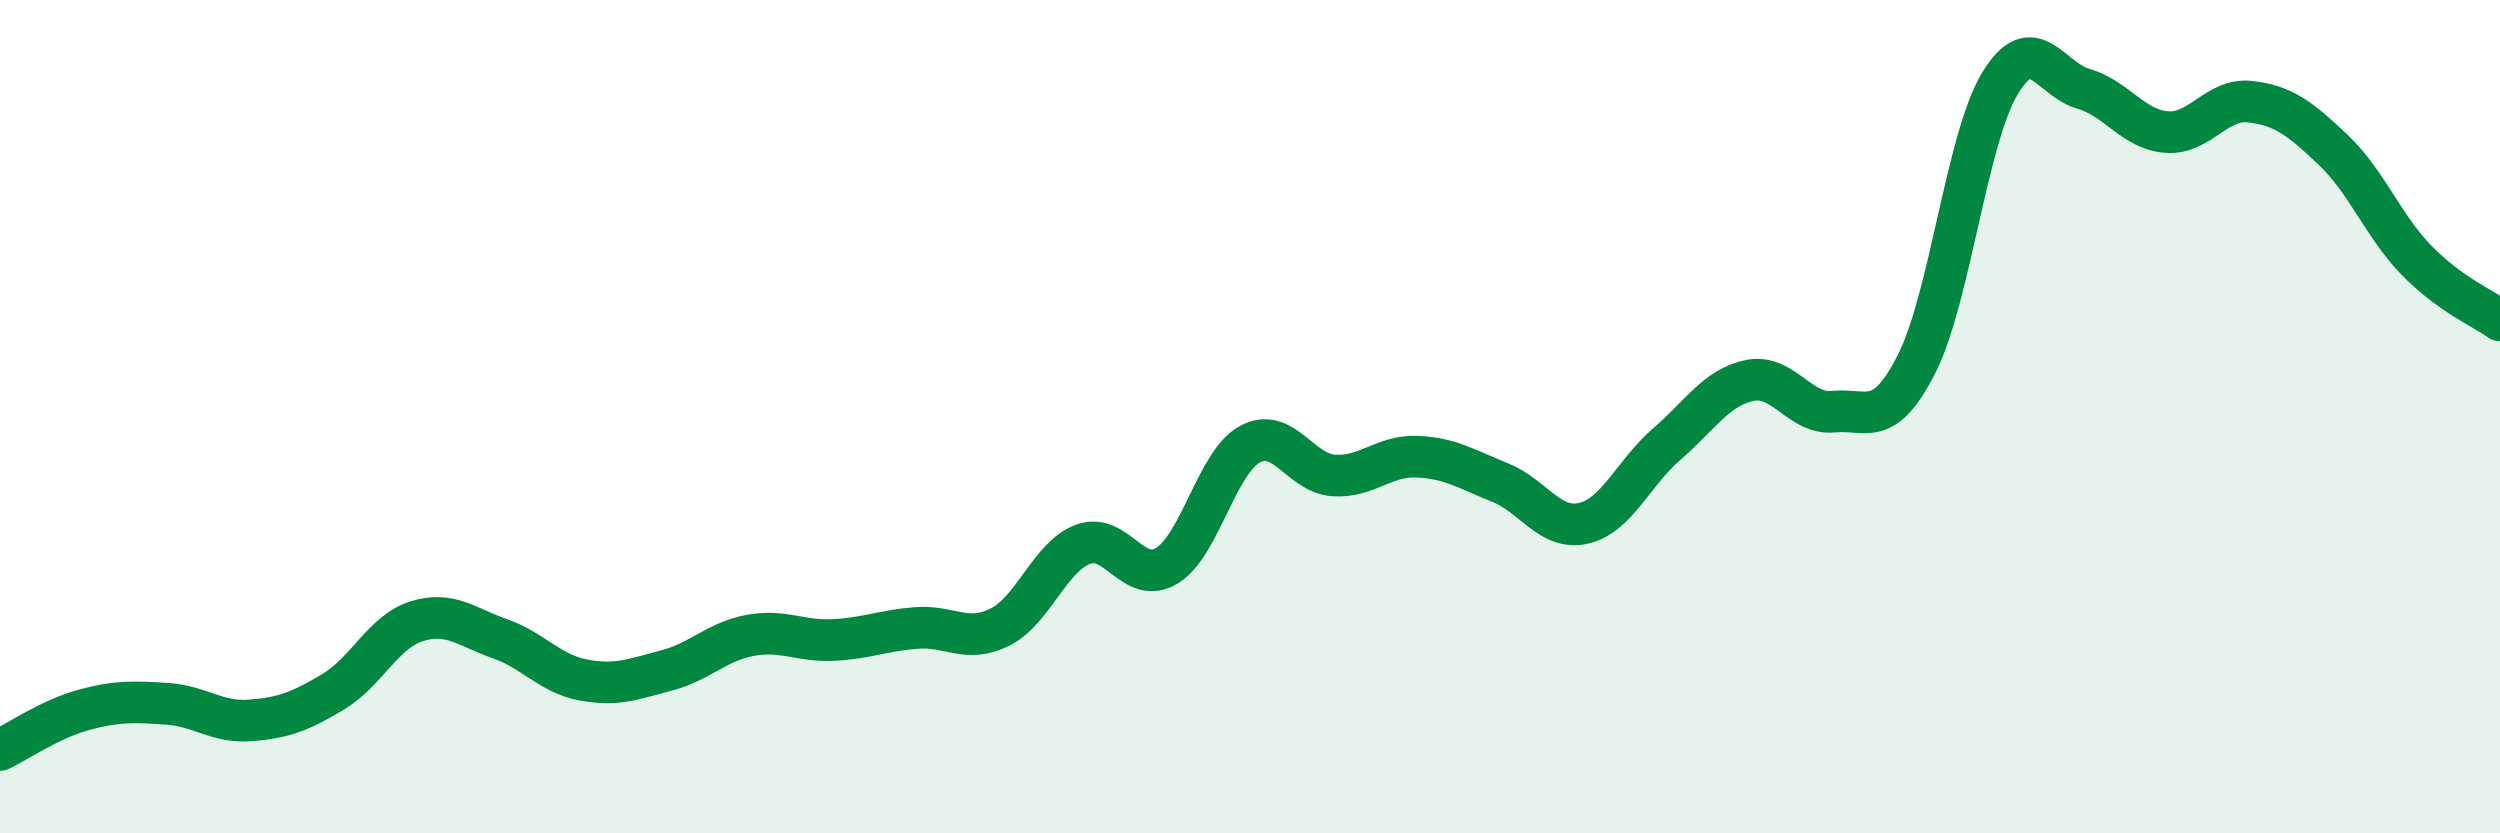
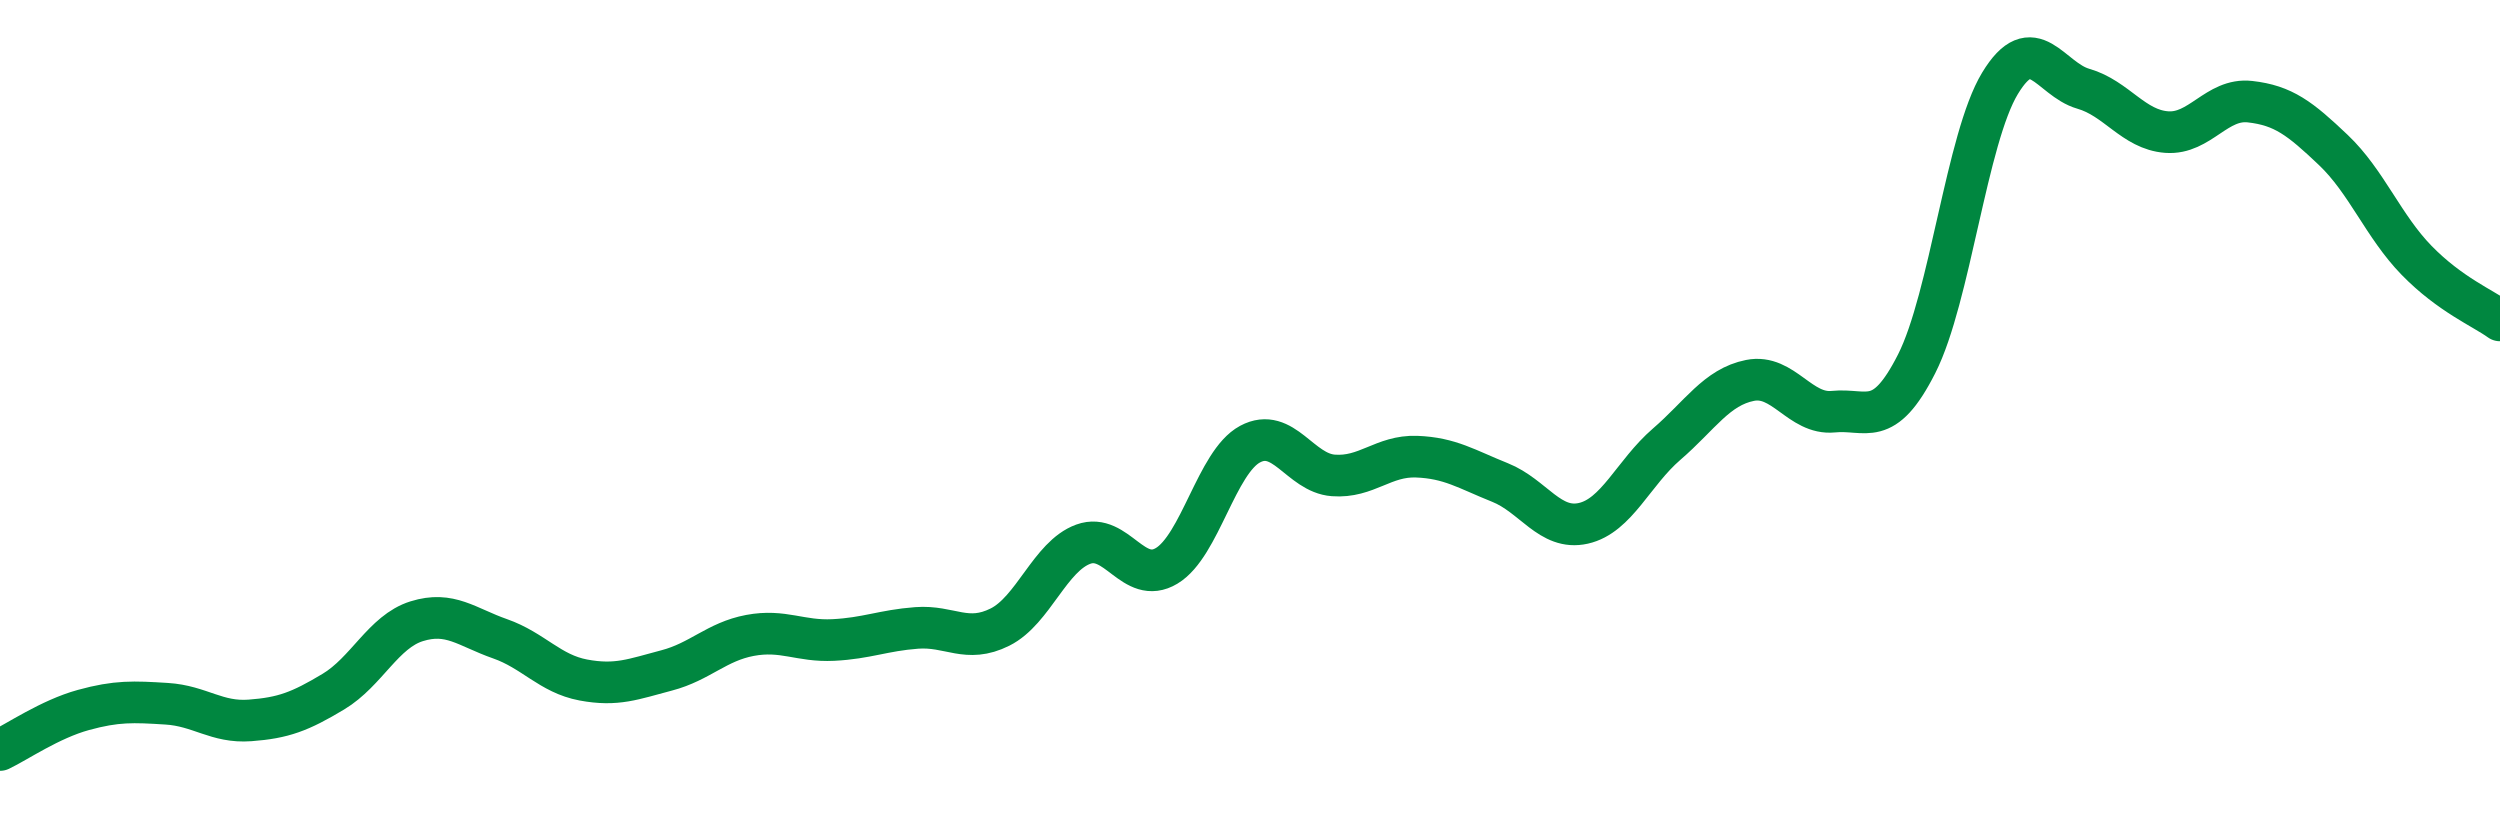
<svg xmlns="http://www.w3.org/2000/svg" width="60" height="20" viewBox="0 0 60 20">
-   <path d="M 0,18 C 0.4,17.81 1.2,17.26 2,17.04 C 2.8,16.82 3.2,16.84 4,16.89 C 4.8,16.94 5.2,17.35 6,17.29 C 6.8,17.23 7.2,17.08 8,16.6 C 8.8,16.12 9.2,15.16 10,14.91 C 10.8,14.66 11.2,15.05 12,15.33 C 12.8,15.61 13.2,16.17 14,16.32 C 14.8,16.47 15.2,16.3 16,16.09 C 16.8,15.88 17.2,15.4 18,15.25 C 18.8,15.1 19.2,15.4 20,15.36 C 20.8,15.32 21.2,15.13 22,15.07 C 22.8,15.01 23.2,15.45 24,15.05 C 24.8,14.65 25.2,13.35 26,13.06 C 26.8,12.77 27.2,14.06 28,13.58 C 28.8,13.1 29.2,11.09 30,10.66 C 30.8,10.23 31.2,11.35 32,11.41 C 32.8,11.47 33.2,10.93 34,10.96 C 34.8,10.99 35.2,11.26 36,11.58 C 36.8,11.9 37.2,12.74 38,12.56 C 38.8,12.38 39.2,11.35 40,10.66 C 40.8,9.97 41.2,9.29 42,9.13 C 42.8,8.97 43.2,9.96 44,9.88 C 44.8,9.8 45.2,10.31 46,8.73 C 46.8,7.15 47.2,3.32 48,2 C 48.8,0.68 49.2,1.9 50,2.13 C 50.8,2.36 51.2,3.11 52,3.17 C 52.8,3.23 53.2,2.35 54,2.44 C 54.8,2.53 55.2,2.84 56,3.6 C 56.8,4.36 57.2,5.43 58,6.25 C 58.8,7.07 59.6,7.4 60,7.69L60 20L0 20Z" fill="#008740" opacity="0.1" stroke-linecap="round" stroke-linejoin="round" />
  <path d="M 0,18 C 0.4,17.81 1.2,17.26 2,17.04 C 2.8,16.82 3.2,16.84 4,16.89 C 4.8,16.94 5.2,17.35 6,17.29 C 6.8,17.23 7.2,17.08 8,16.6 C 8.8,16.12 9.2,15.16 10,14.91 C 10.8,14.66 11.2,15.05 12,15.33 C 12.8,15.61 13.2,16.17 14,16.32 C 14.8,16.47 15.2,16.3 16,16.09 C 16.8,15.88 17.2,15.4 18,15.25 C 18.8,15.1 19.2,15.4 20,15.36 C 20.8,15.32 21.2,15.13 22,15.07 C 22.8,15.01 23.2,15.45 24,15.05 C 24.8,14.65 25.2,13.35 26,13.06 C 26.8,12.77 27.2,14.06 28,13.58 C 28.8,13.1 29.2,11.09 30,10.66 C 30.8,10.23 31.2,11.35 32,11.41 C 32.8,11.47 33.2,10.93 34,10.96 C 34.8,10.99 35.2,11.26 36,11.58 C 36.8,11.9 37.2,12.74 38,12.56 C 38.8,12.38 39.2,11.35 40,10.66 C 40.8,9.97 41.2,9.29 42,9.13 C 42.8,8.97 43.2,9.96 44,9.88 C 44.8,9.8 45.2,10.31 46,8.73 C 46.8,7.15 47.2,3.32 48,2 C 48.8,0.68 49.2,1.9 50,2.13 C 50.8,2.36 51.2,3.11 52,3.17 C 52.8,3.23 53.2,2.35 54,2.44 C 54.8,2.53 55.2,2.84 56,3.6 C 56.8,4.36 57.2,5.43 58,6.25 C 58.8,7.07 59.6,7.4 60,7.69" stroke="#008740" stroke-width="1" fill="none" stroke-linecap="round" stroke-linejoin="round" />
</svg>